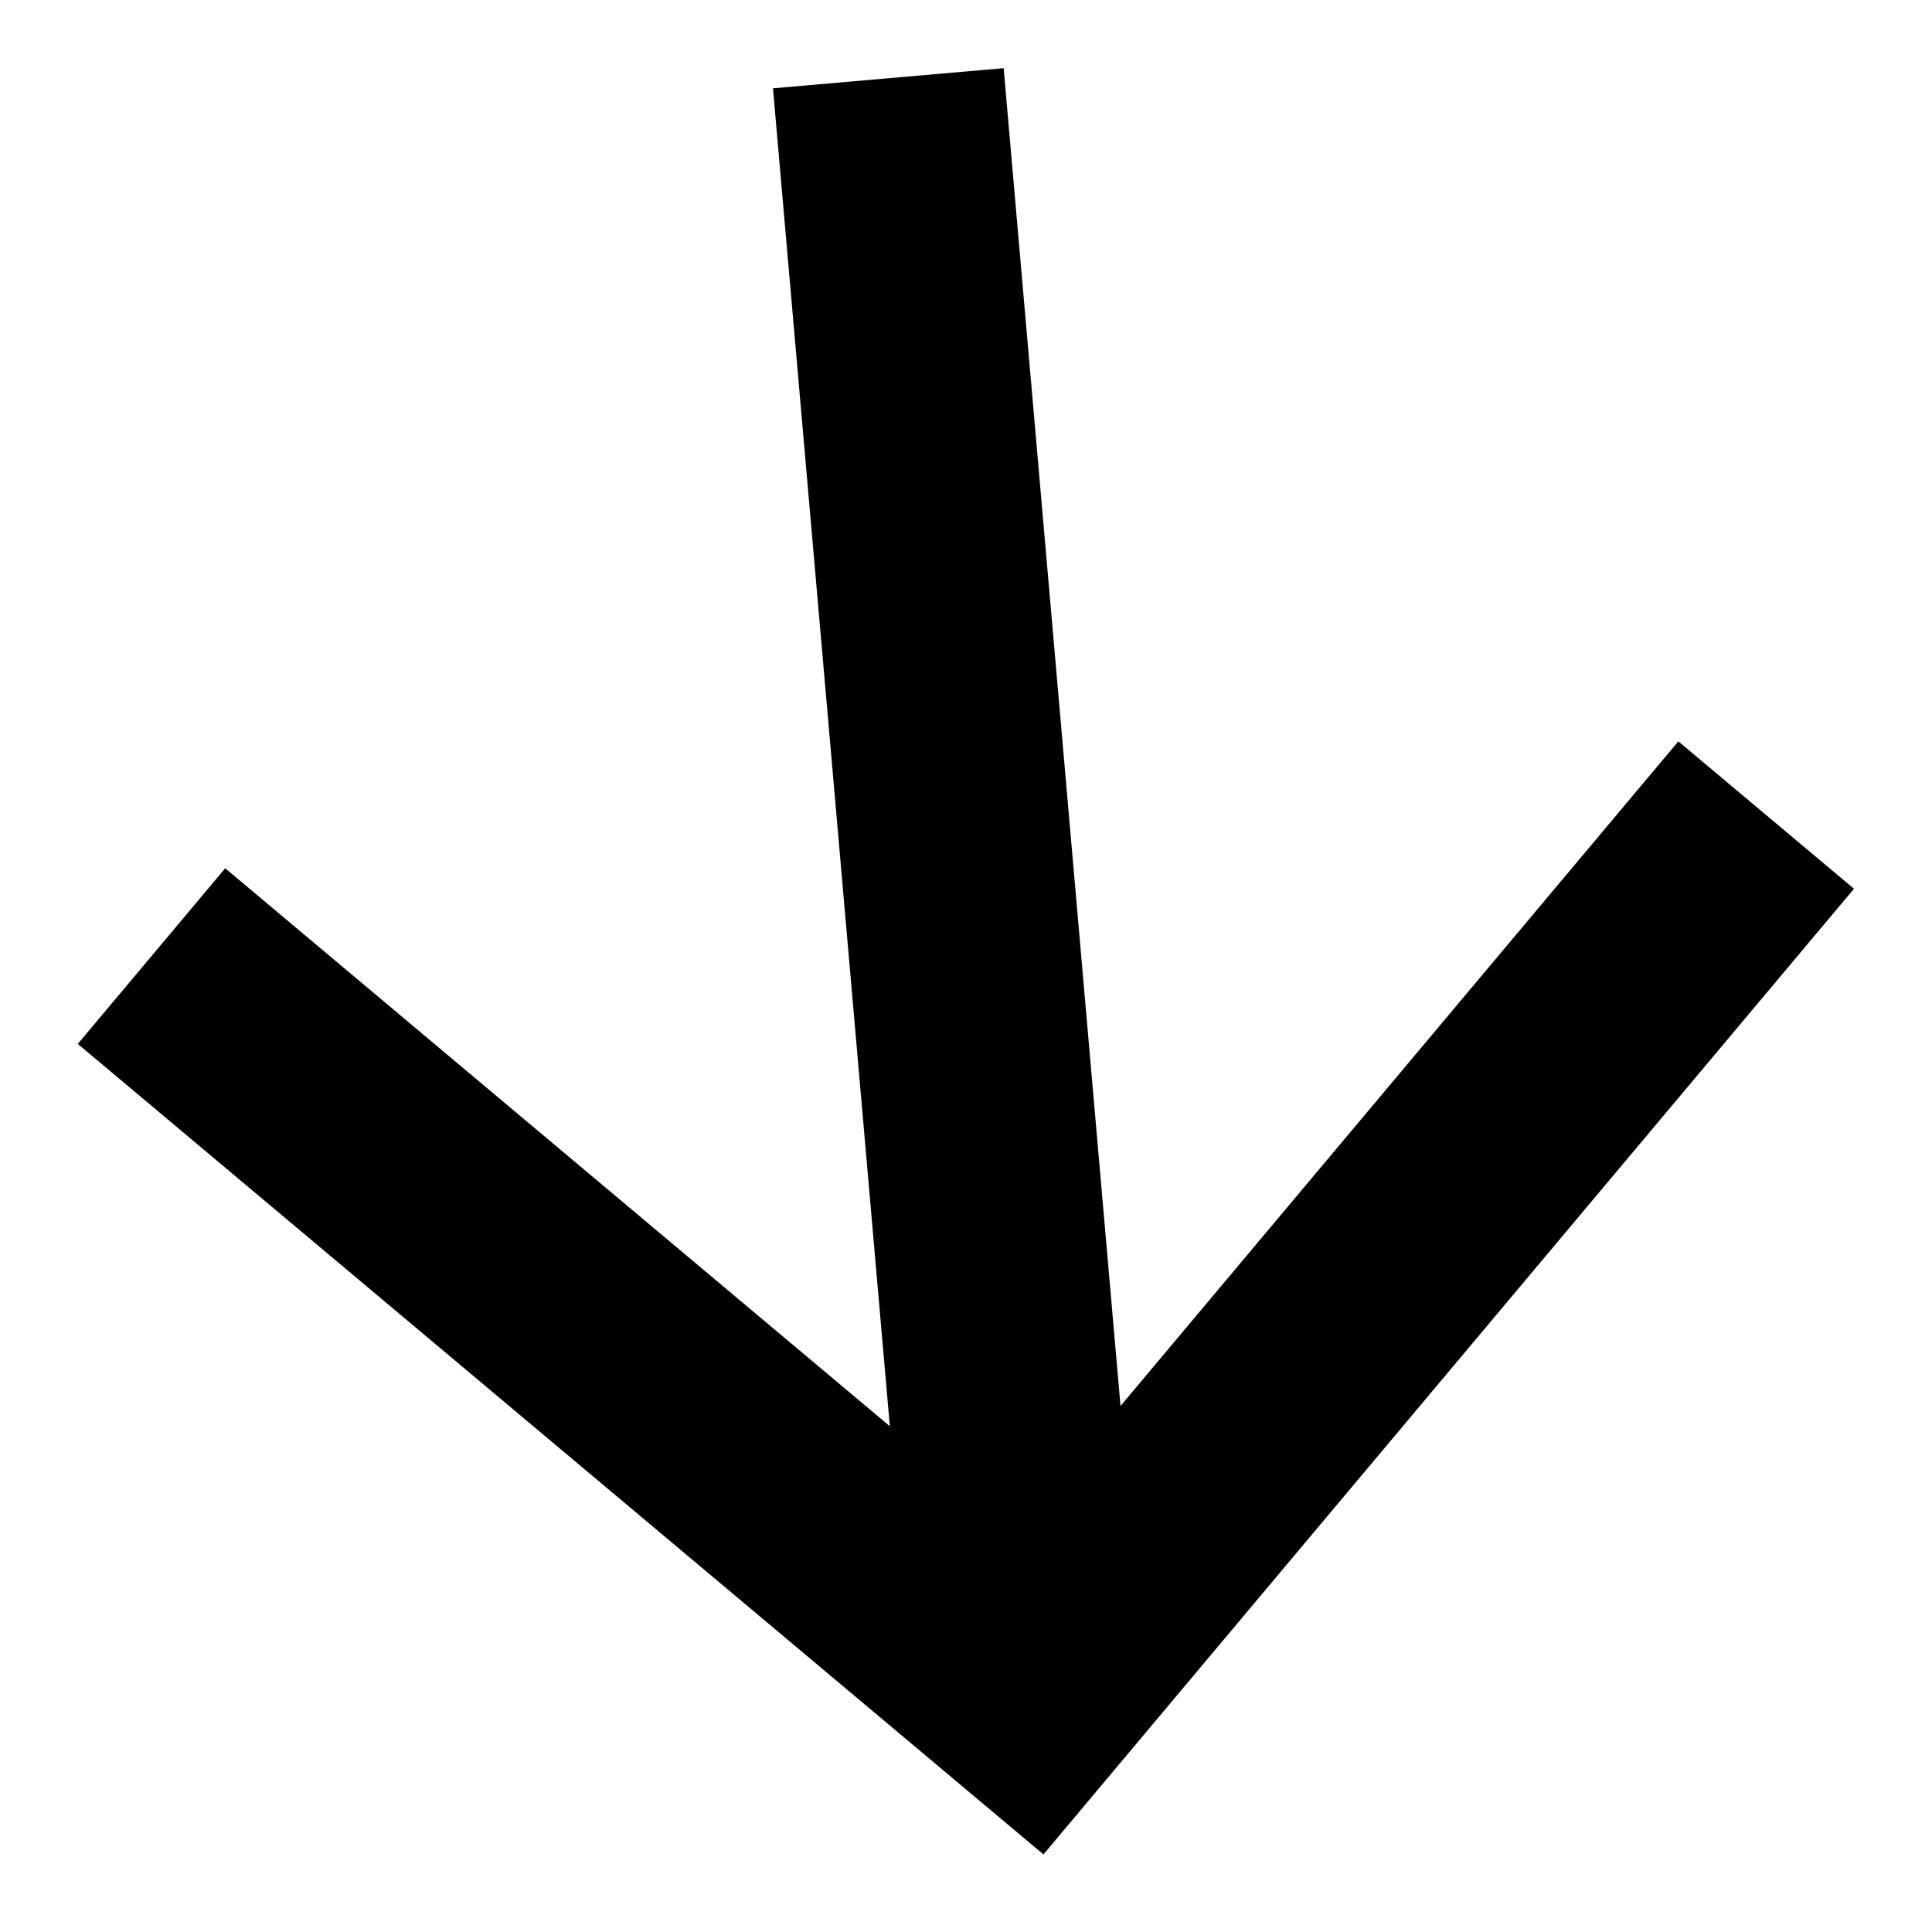
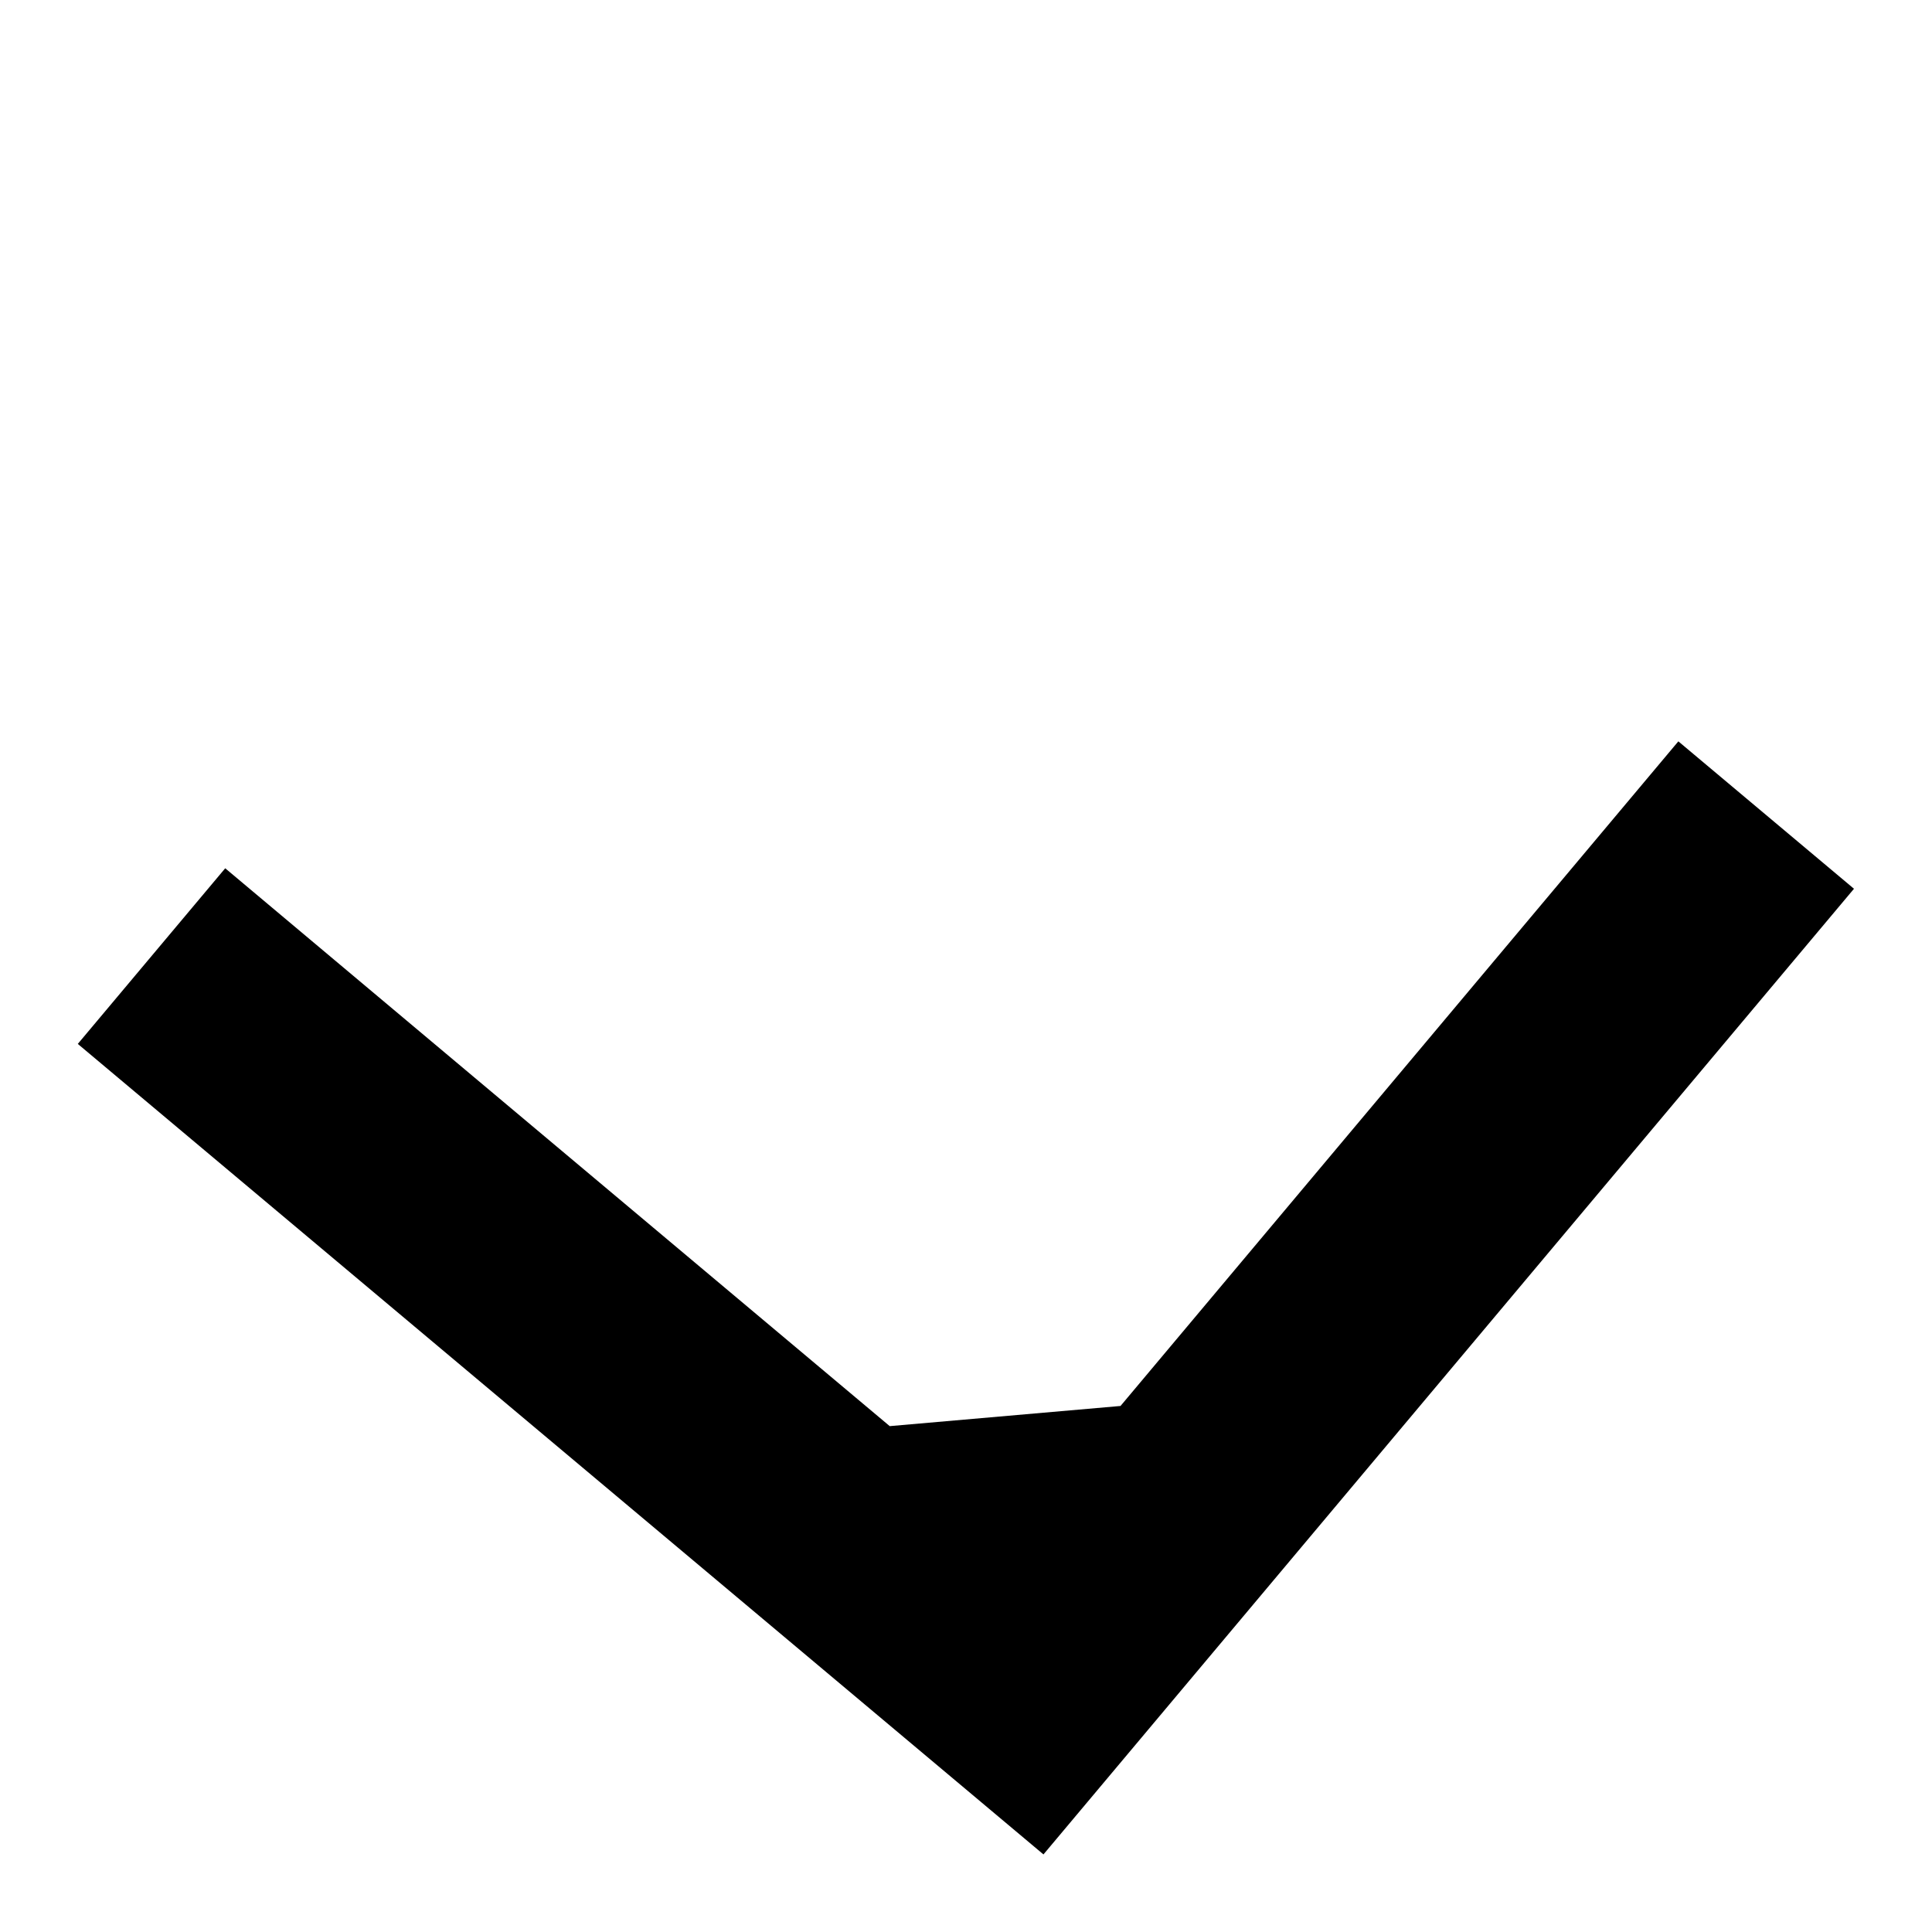
<svg xmlns="http://www.w3.org/2000/svg" width="17.334" height="17.334" viewBox="0 0 17.334 17.334">
  <g transform="matrix(-0.087, -0.996, 0.996, -0.087, 1.394, 17.334)">
-     <path d="M8,0,6.545,1.455l5.506,5.506H0V9.039H12.052L6.545,14.545,8,16l8-8Z" transform="translate(16 16) rotate(180)" />
+     <path d="M8,0,6.545,1.455l5.506,5.506V9.039H12.052L6.545,14.545,8,16l8-8Z" transform="translate(16 16) rotate(180)" />
  </g>
</svg>